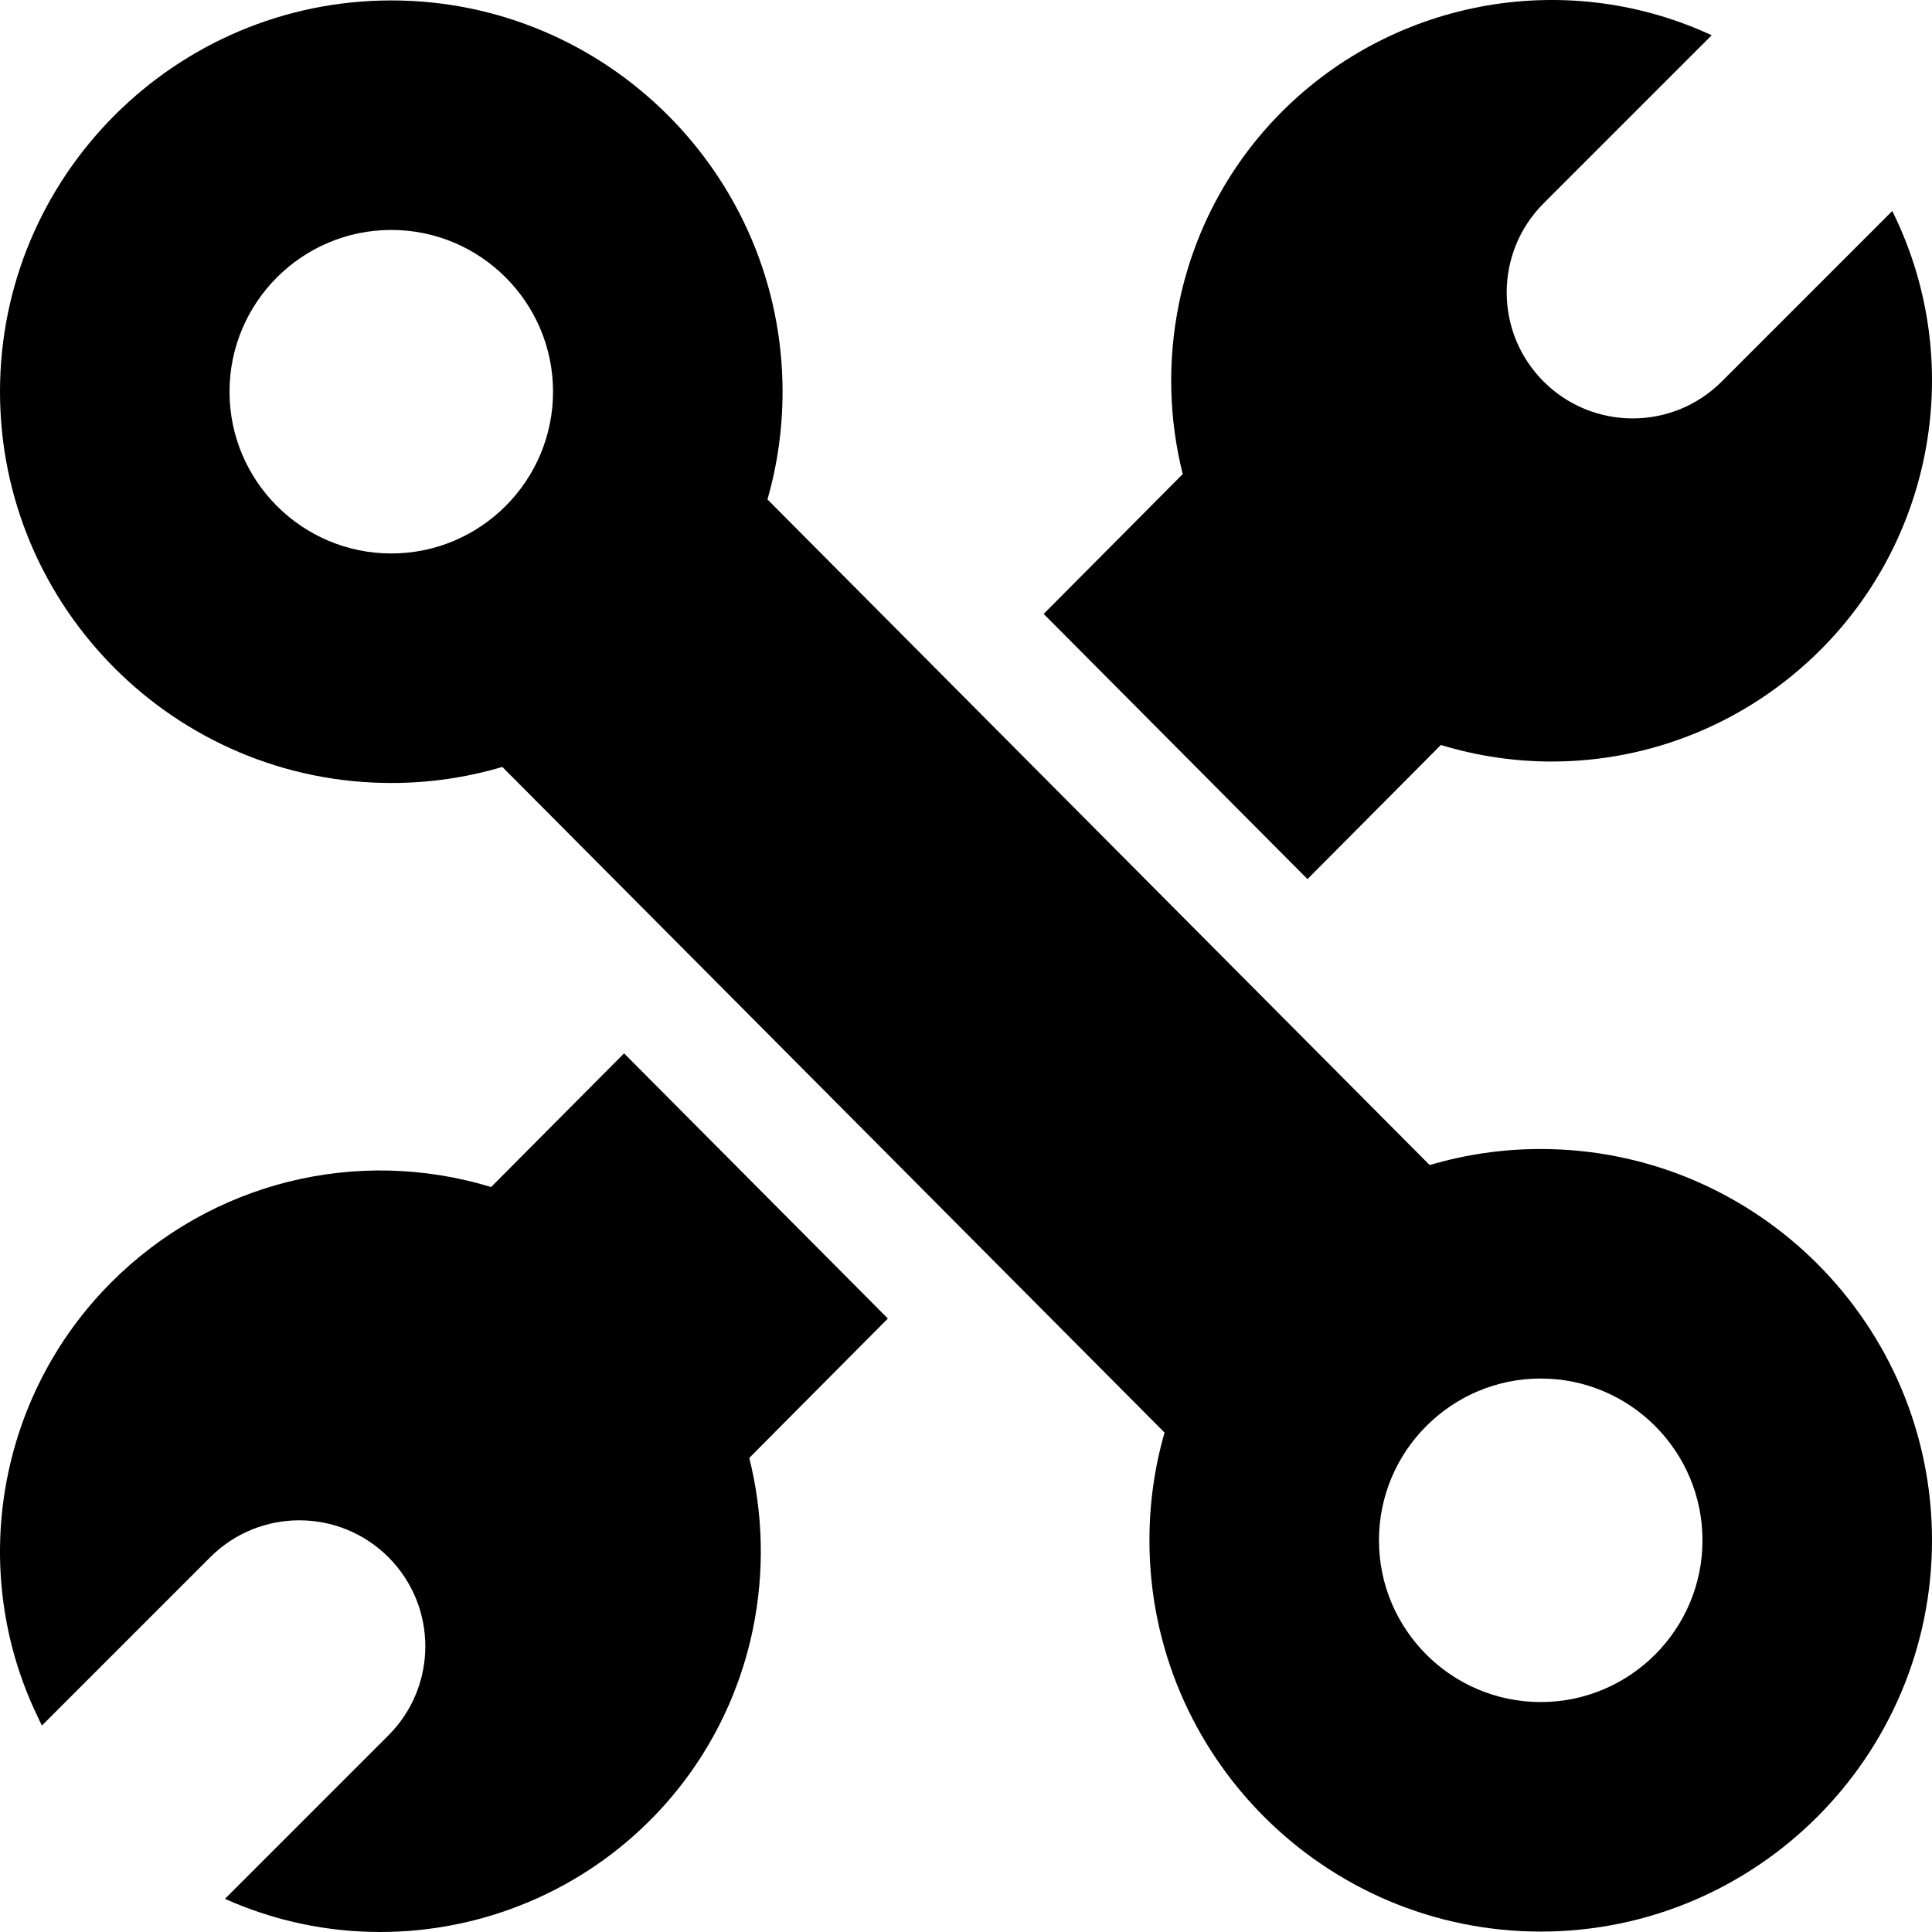
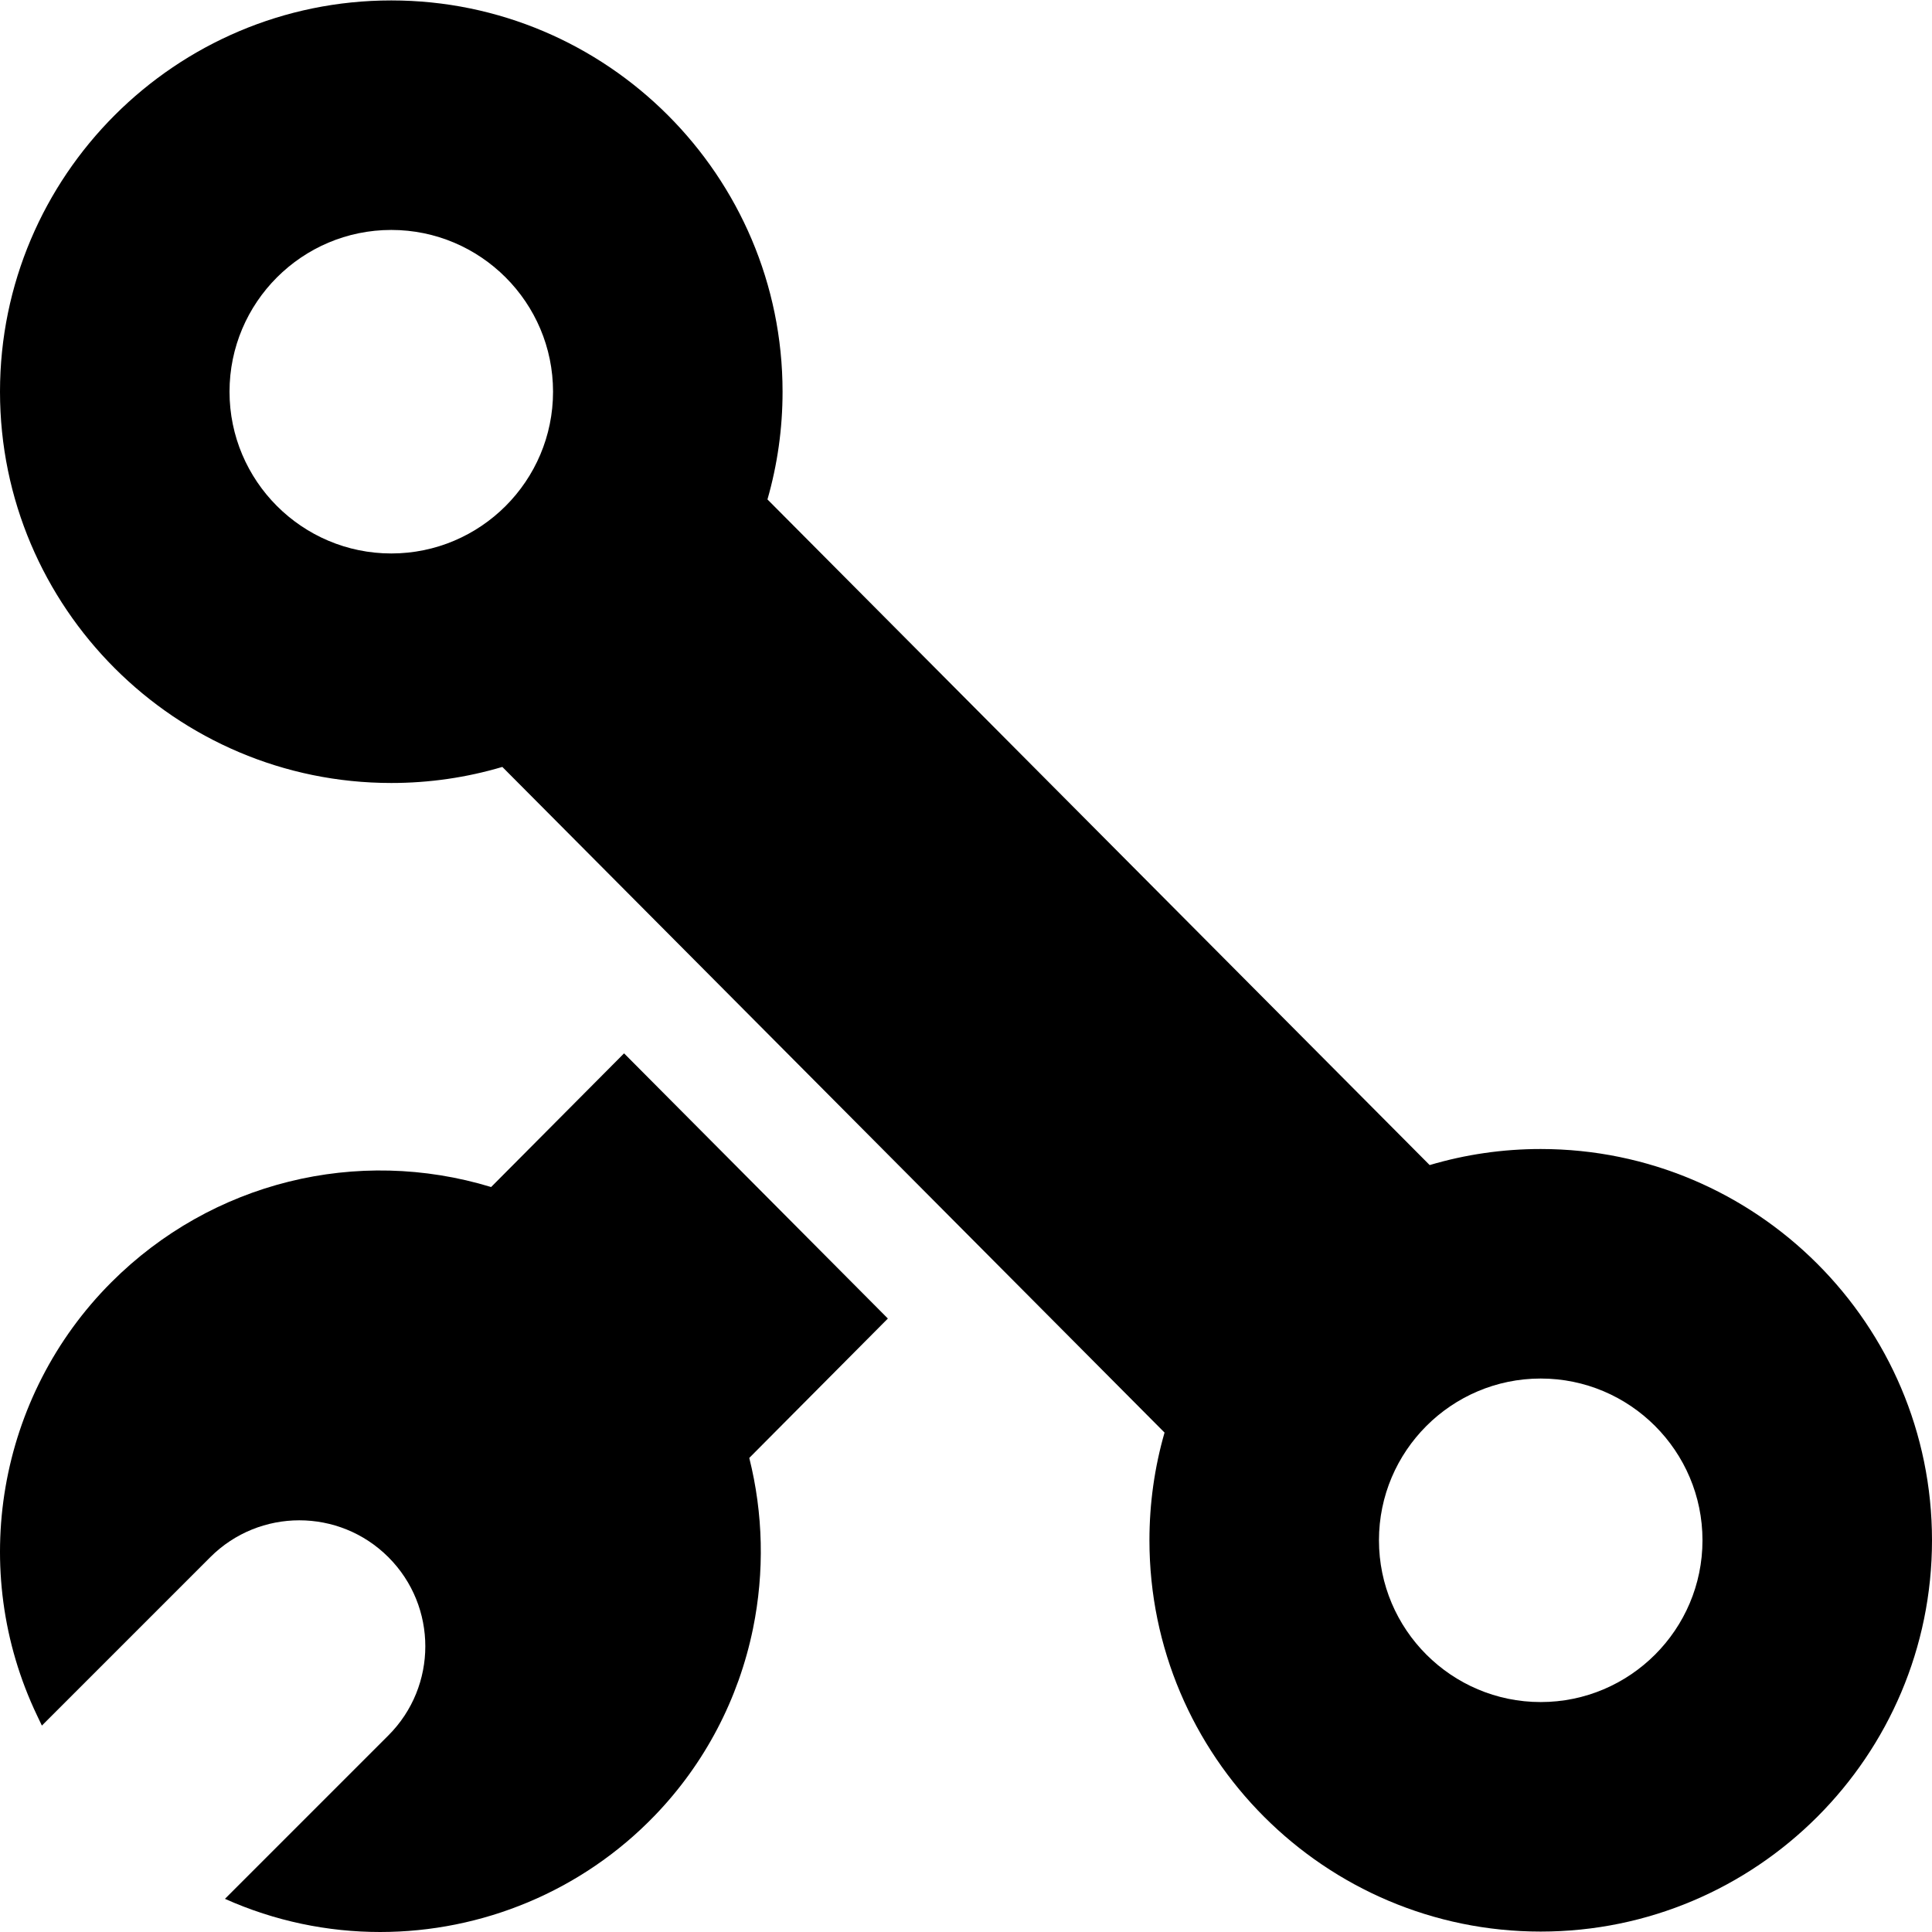
<svg xmlns="http://www.w3.org/2000/svg" id="Capa_1" enable-background="new 0 0 512 512" height="512" viewBox="0 0 512 512" width="512">
  <g>
-     <path d="m381.847 197.425c9.672 2.947 19.57 4.389 29.4 4.389 26.194-.001 51.87-10.252 71.228-29.611 30.173-30.173 38.093-76.315 19.707-114.819l-.704-1.474-45.195 45.195c-13.038 13.038-34.177 13.038-47.215 0-13.038-13.038-13.038-34.177 0-47.215l44.55-44.55-.715-.325c-38.858-17.664-84.867-8.859-114.484 21.912-13.176 13.689-22.158 30.805-25.976 49.498-3.067 15.012-2.709 30.463.993 45.208l-36.852 37.062 69.912 70.275z" />
    <path d="m130.152 314.575c-35.442-10.797-74.002-1.402-100.628 25.223-30.173 30.173-38.091 76.315-19.705 114.818l1.28 2.681 44.619-44.619c13.038-13.038 34.177-13.038 47.215 0 13.038 13.038 13.038 34.177 0 47.215l-43.318 43.318c13.208 5.915 27.22 8.79 41.13 8.789 26.901-.001 53.4-10.735 72.836-30.928 13.176-13.689 22.158-30.805 25.977-49.498 3.066-15.012 2.708-30.463-.994-45.208l36.731-36.941-69.912-70.275z" />
    <path d="m408.307 304.501c-10.044 0-19.905 1.428-29.431 4.255l-175.492-176.404c2.659-9.261 4.003-18.826 4.003-28.546 0-57.177-46.516-103.693-103.693-103.693-57.177 0-103.694 46.517-103.694 103.693s46.517 103.693 103.693 103.693c10.044 0 19.904-1.428 29.432-4.255l175.491 176.404c-2.66 9.263-4.003 18.826-4.003 28.547 0 57.177 46.516 103.693 103.693 103.693s103.694-46.517 103.694-103.694-46.516-103.693-103.693-103.693zm-304.614-157.827c-23.637 0-42.868-19.23-42.868-42.868 0-23.637 19.231-42.868 42.868-42.868s42.868 19.231 42.868 42.868c.001 23.638-19.23 42.868-42.868 42.868zm304.614 304.388c-23.637 0-42.868-19.23-42.868-42.868 0-23.637 19.231-42.868 42.868-42.868s42.868 19.231 42.868 42.868-19.231 42.868-42.868 42.868z" />
  </g>
</svg>